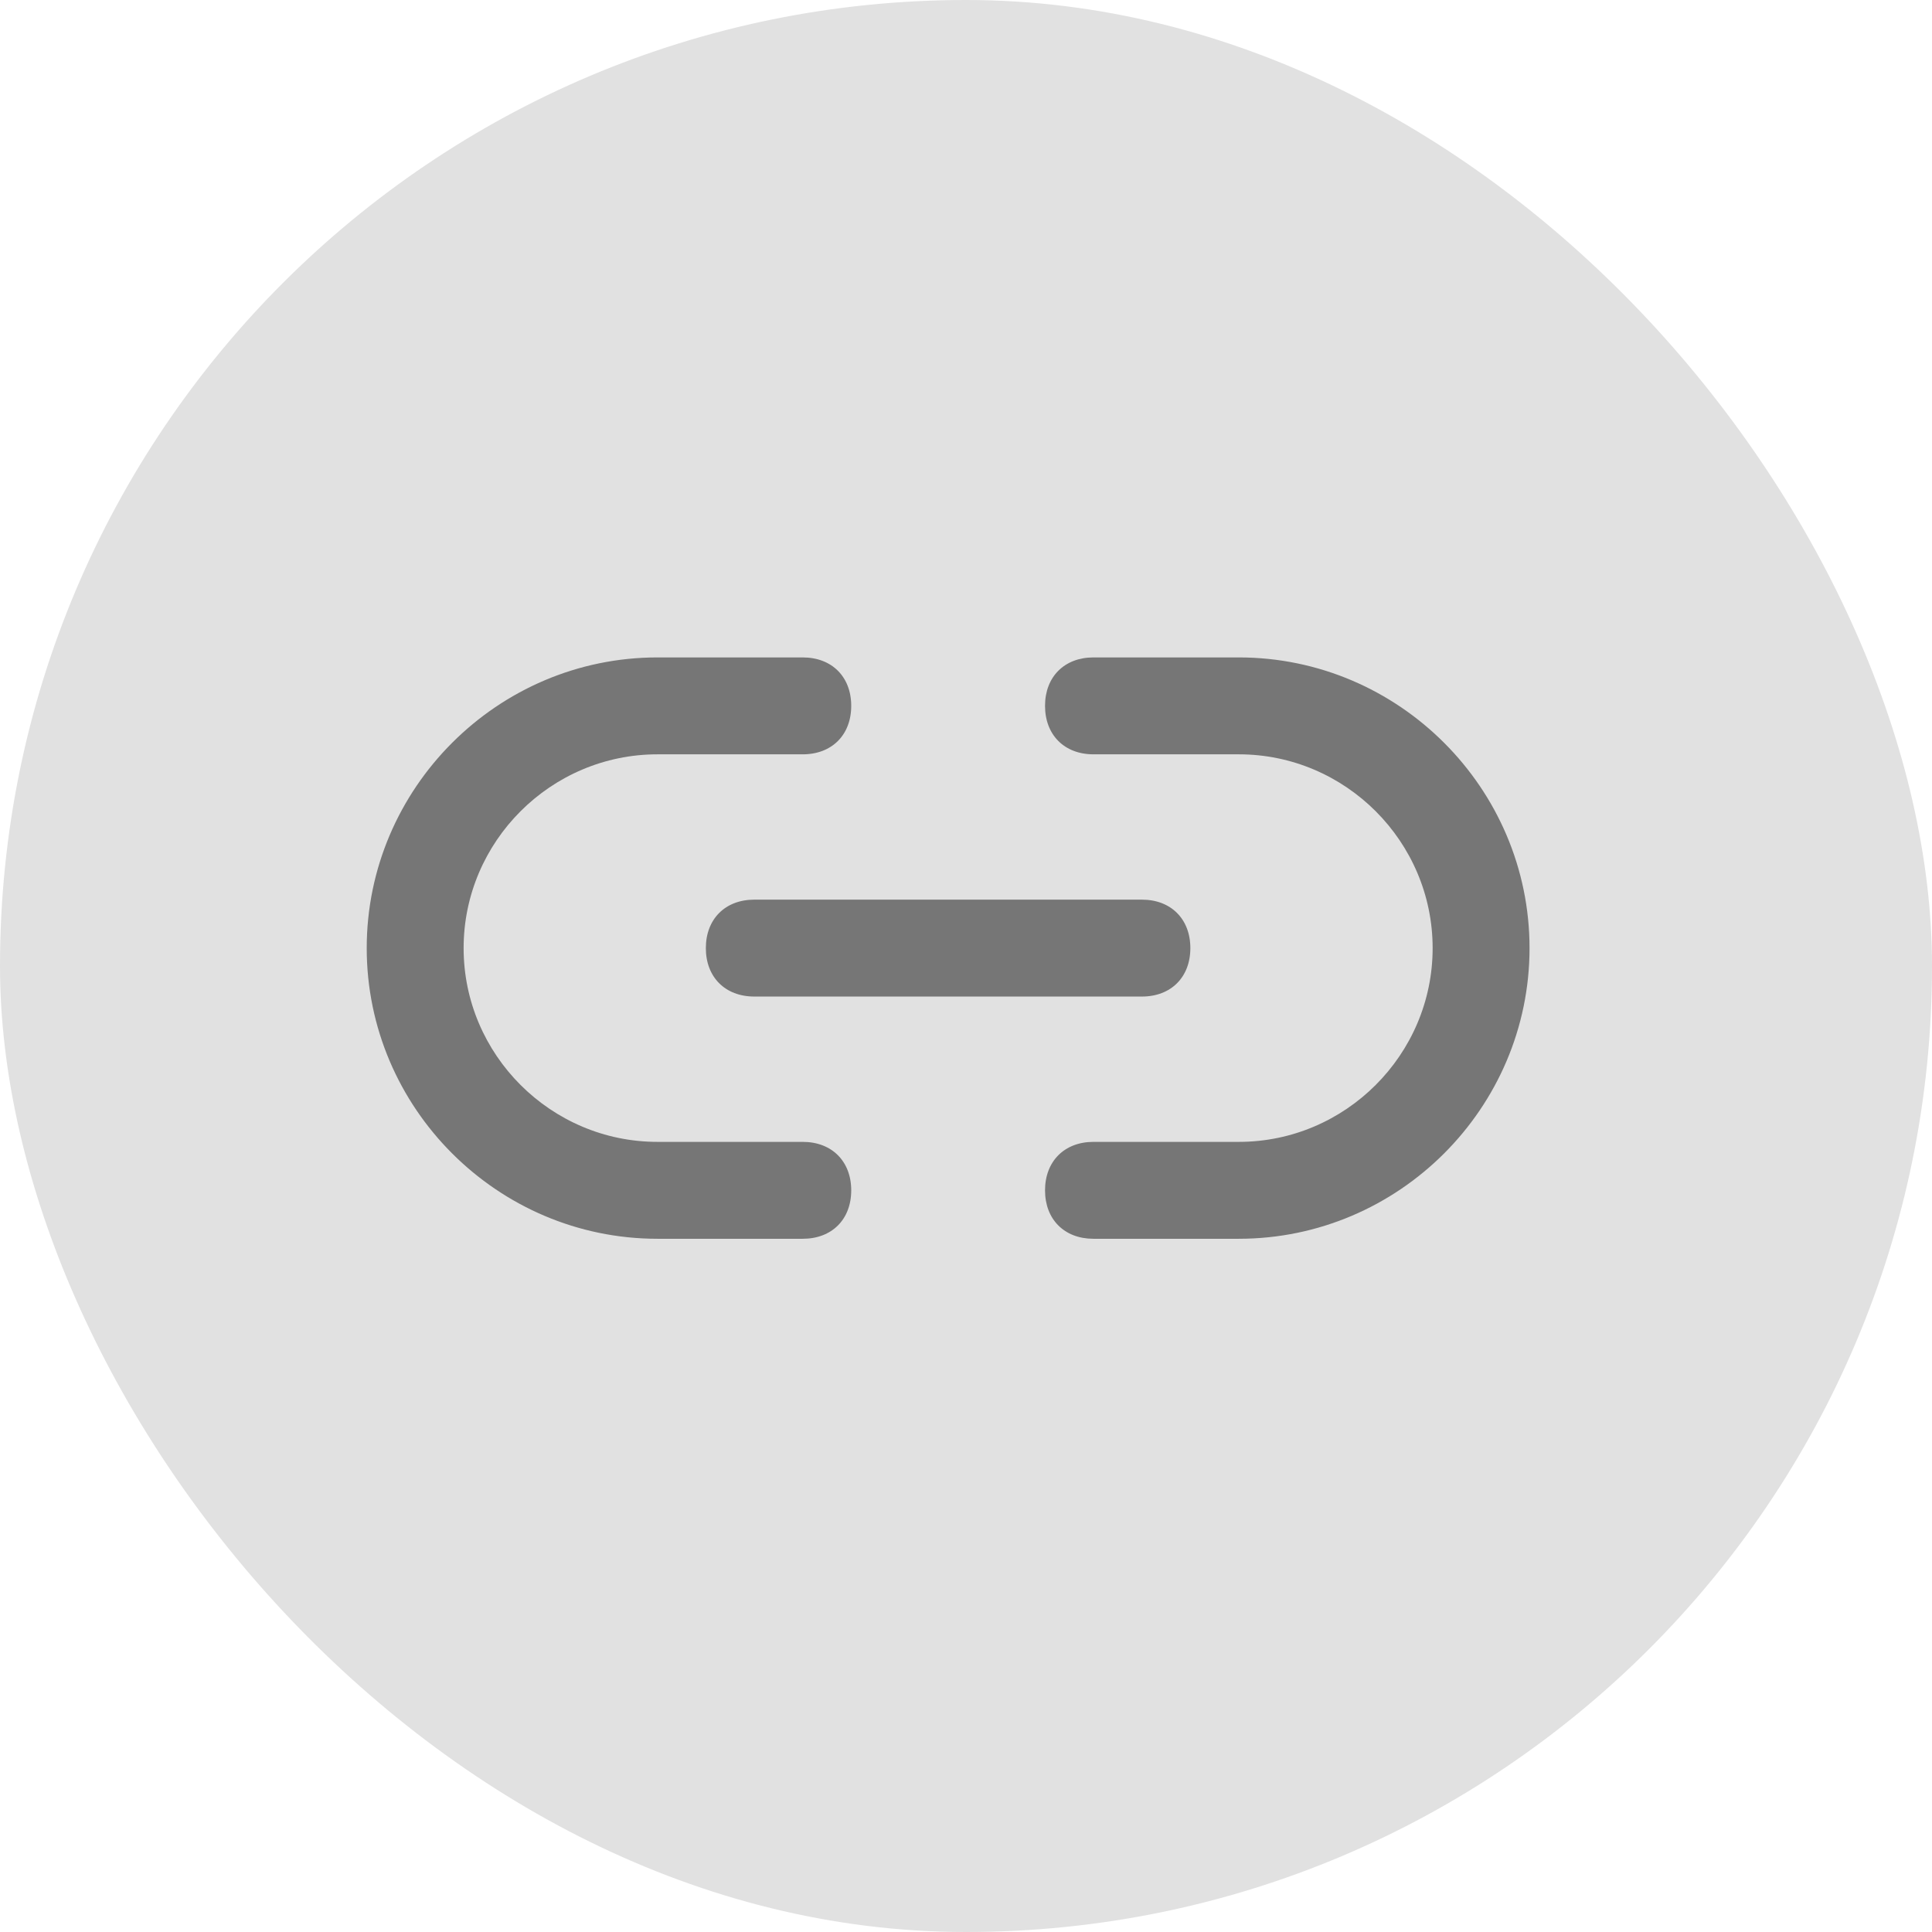
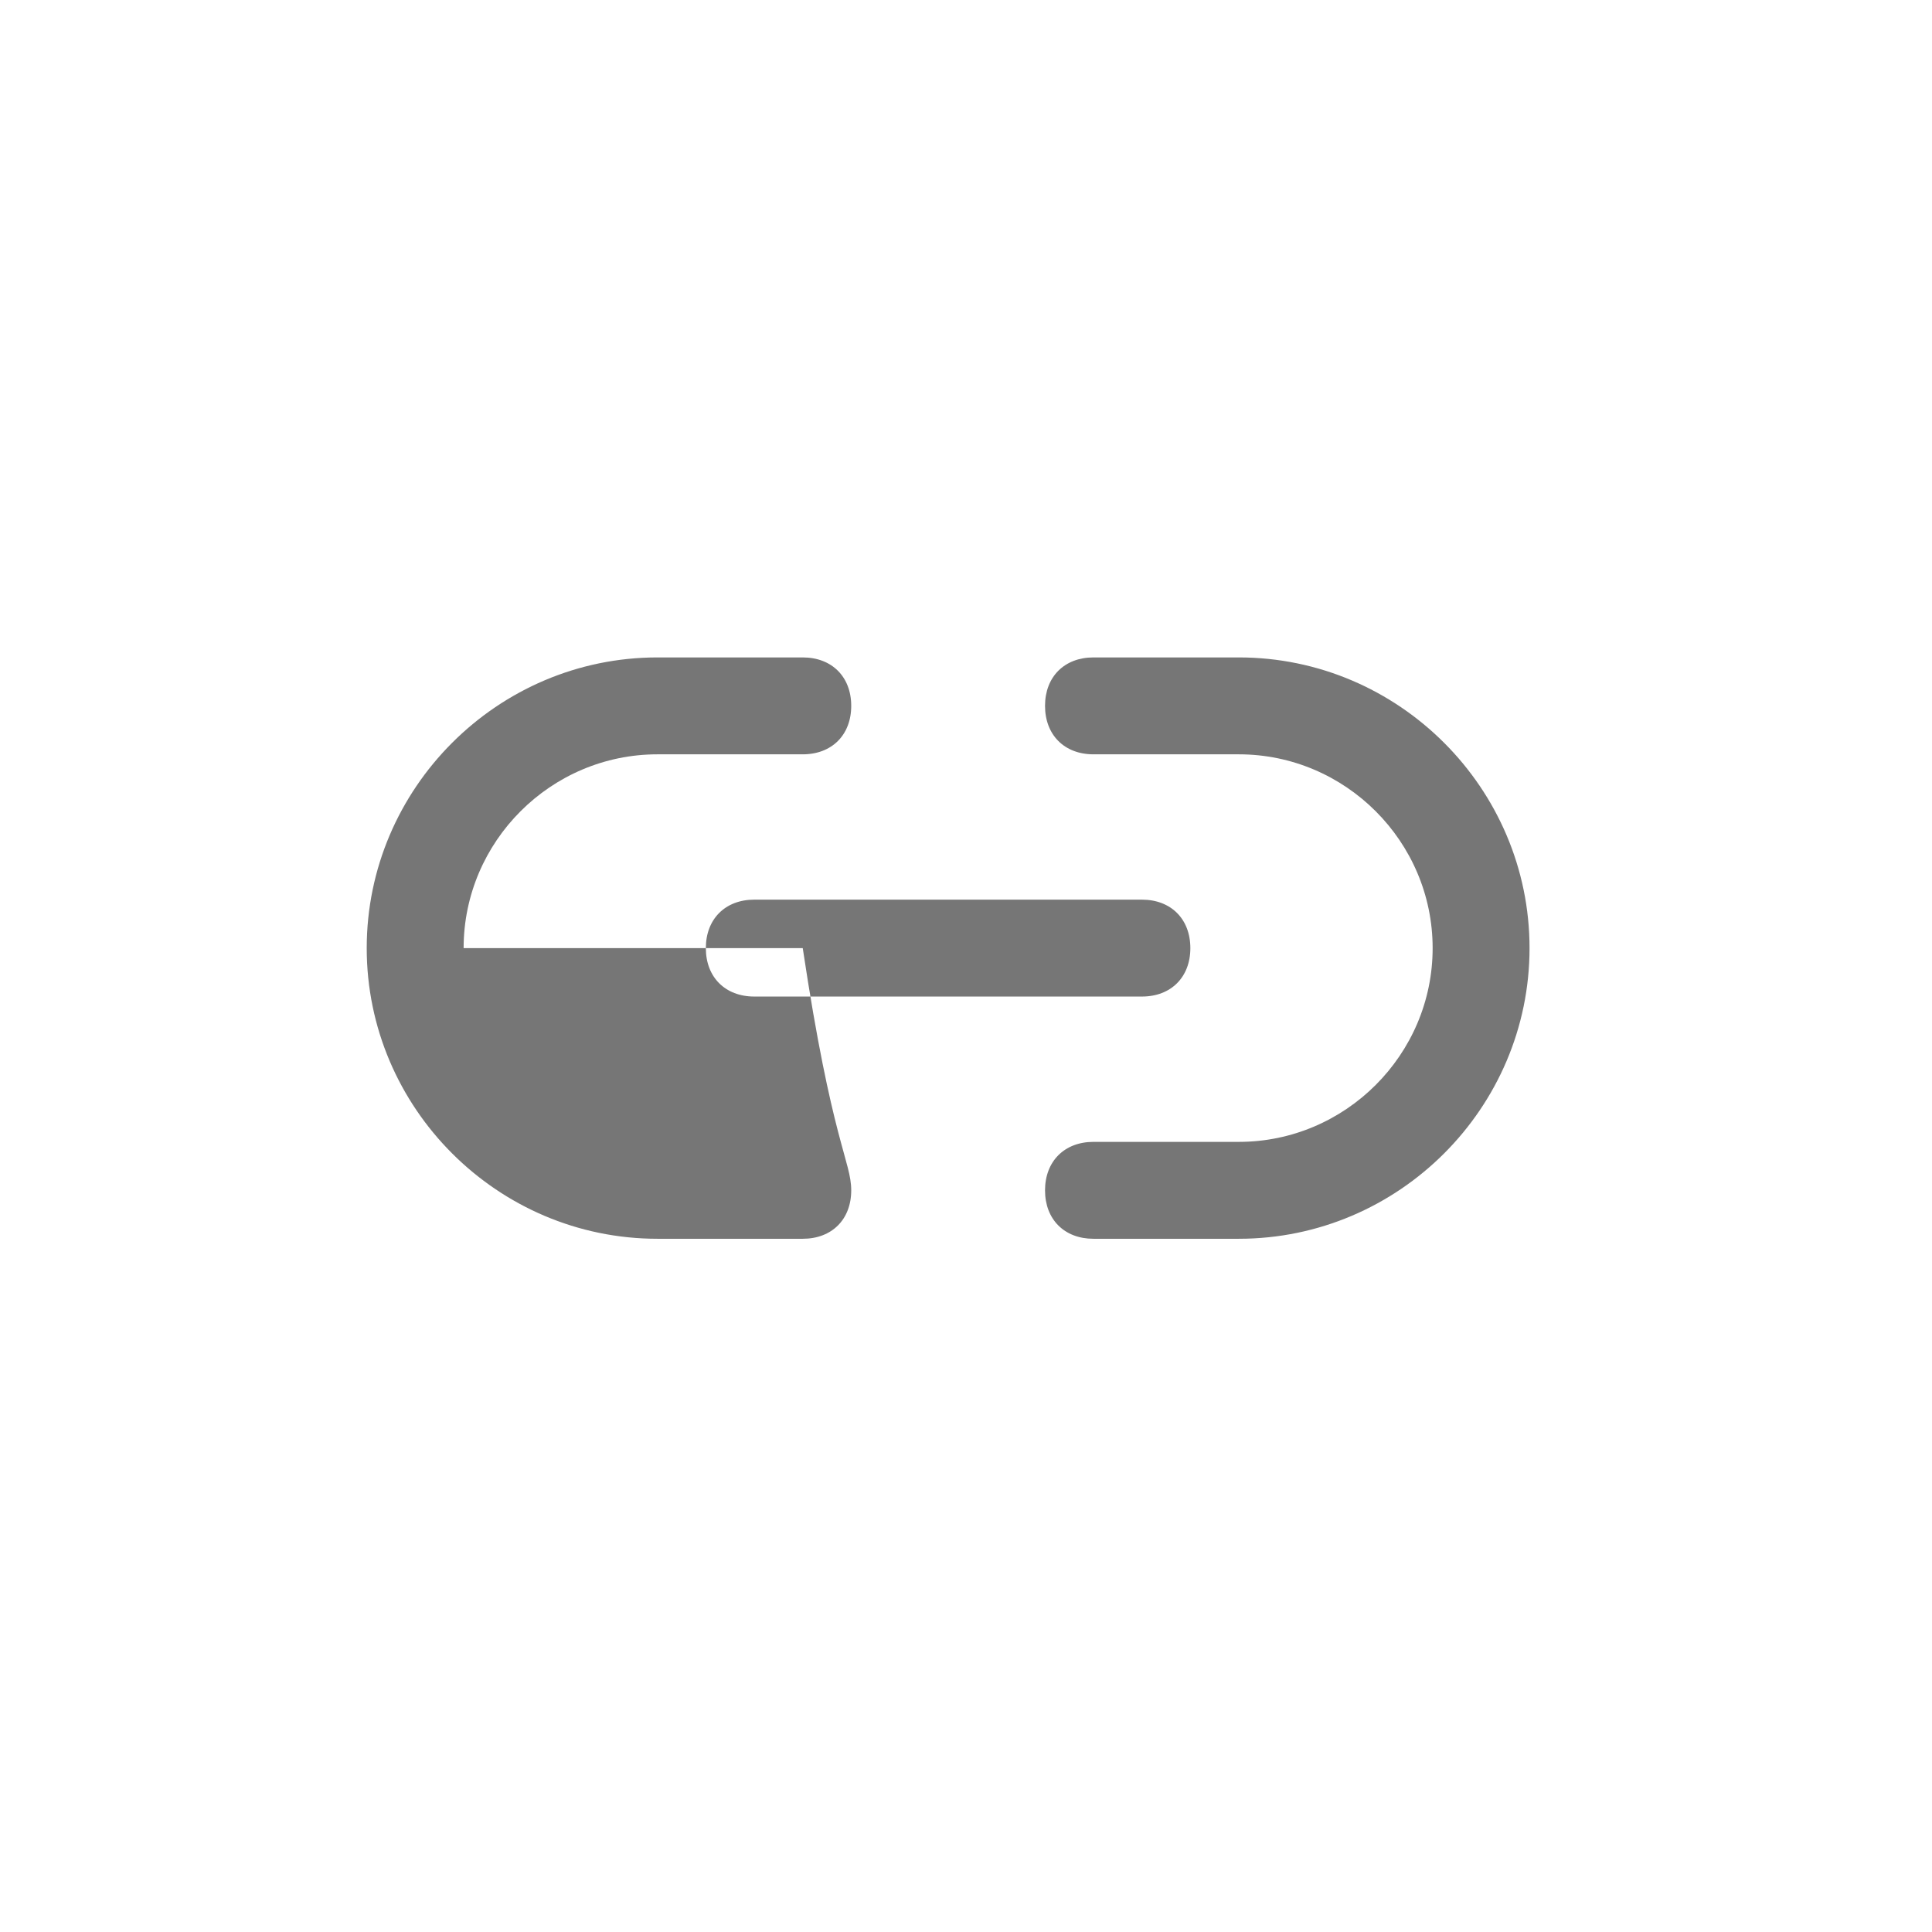
<svg xmlns="http://www.w3.org/2000/svg" width="32" height="32" viewBox="0 0 32 32" fill="none">
-   <rect width="32" height="32" rx="16" fill="#E1E1E1" />
-   <path fill-rule="evenodd" clip-rule="evenodd" d="M14.099 19.716C14.099 20.198 13.778 20.518 13.296 20.518H10.889C8.241 20.518 6.074 18.352 6.074 15.704C6.074 13.056 8.241 10.889 10.889 10.889H13.296C13.778 10.889 14.099 11.21 14.099 11.691C14.099 12.173 13.778 12.494 13.296 12.494H10.889C9.124 12.494 7.679 13.938 7.679 15.704C7.679 17.469 9.124 18.913 10.889 18.913H13.296C13.778 18.913 14.099 19.235 14.099 19.716ZM20.519 10.889H18.111C17.63 10.889 17.309 11.21 17.309 11.691C17.309 12.173 17.63 12.494 18.111 12.494H20.519C22.284 12.494 23.729 13.938 23.729 15.704C23.729 17.469 22.284 18.913 20.519 18.913H18.111C17.63 18.913 17.309 19.235 17.309 19.716C17.309 20.198 17.63 20.518 18.111 20.518H20.519C23.167 20.518 25.334 18.352 25.334 15.704C25.334 13.056 23.167 10.889 20.519 10.889ZM12.494 16.506C12.012 16.506 11.691 16.185 11.691 15.704C11.691 15.222 12.012 14.901 12.494 14.901H18.914C19.395 14.901 19.716 15.222 19.716 15.704C19.716 16.185 19.395 16.506 18.914 16.506H12.494Z" fill="#767676" />
+   <path fill-rule="evenodd" clip-rule="evenodd" d="M14.099 19.716C14.099 20.198 13.778 20.518 13.296 20.518H10.889C8.241 20.518 6.074 18.352 6.074 15.704C6.074 13.056 8.241 10.889 10.889 10.889H13.296C13.778 10.889 14.099 11.21 14.099 11.691C14.099 12.173 13.778 12.494 13.296 12.494H10.889C9.124 12.494 7.679 13.938 7.679 15.704H13.296C13.778 18.913 14.099 19.235 14.099 19.716ZM20.519 10.889H18.111C17.63 10.889 17.309 11.21 17.309 11.691C17.309 12.173 17.63 12.494 18.111 12.494H20.519C22.284 12.494 23.729 13.938 23.729 15.704C23.729 17.469 22.284 18.913 20.519 18.913H18.111C17.63 18.913 17.309 19.235 17.309 19.716C17.309 20.198 17.63 20.518 18.111 20.518H20.519C23.167 20.518 25.334 18.352 25.334 15.704C25.334 13.056 23.167 10.889 20.519 10.889ZM12.494 16.506C12.012 16.506 11.691 16.185 11.691 15.704C11.691 15.222 12.012 14.901 12.494 14.901H18.914C19.395 14.901 19.716 15.222 19.716 15.704C19.716 16.185 19.395 16.506 18.914 16.506H12.494Z" fill="#767676" />
</svg>